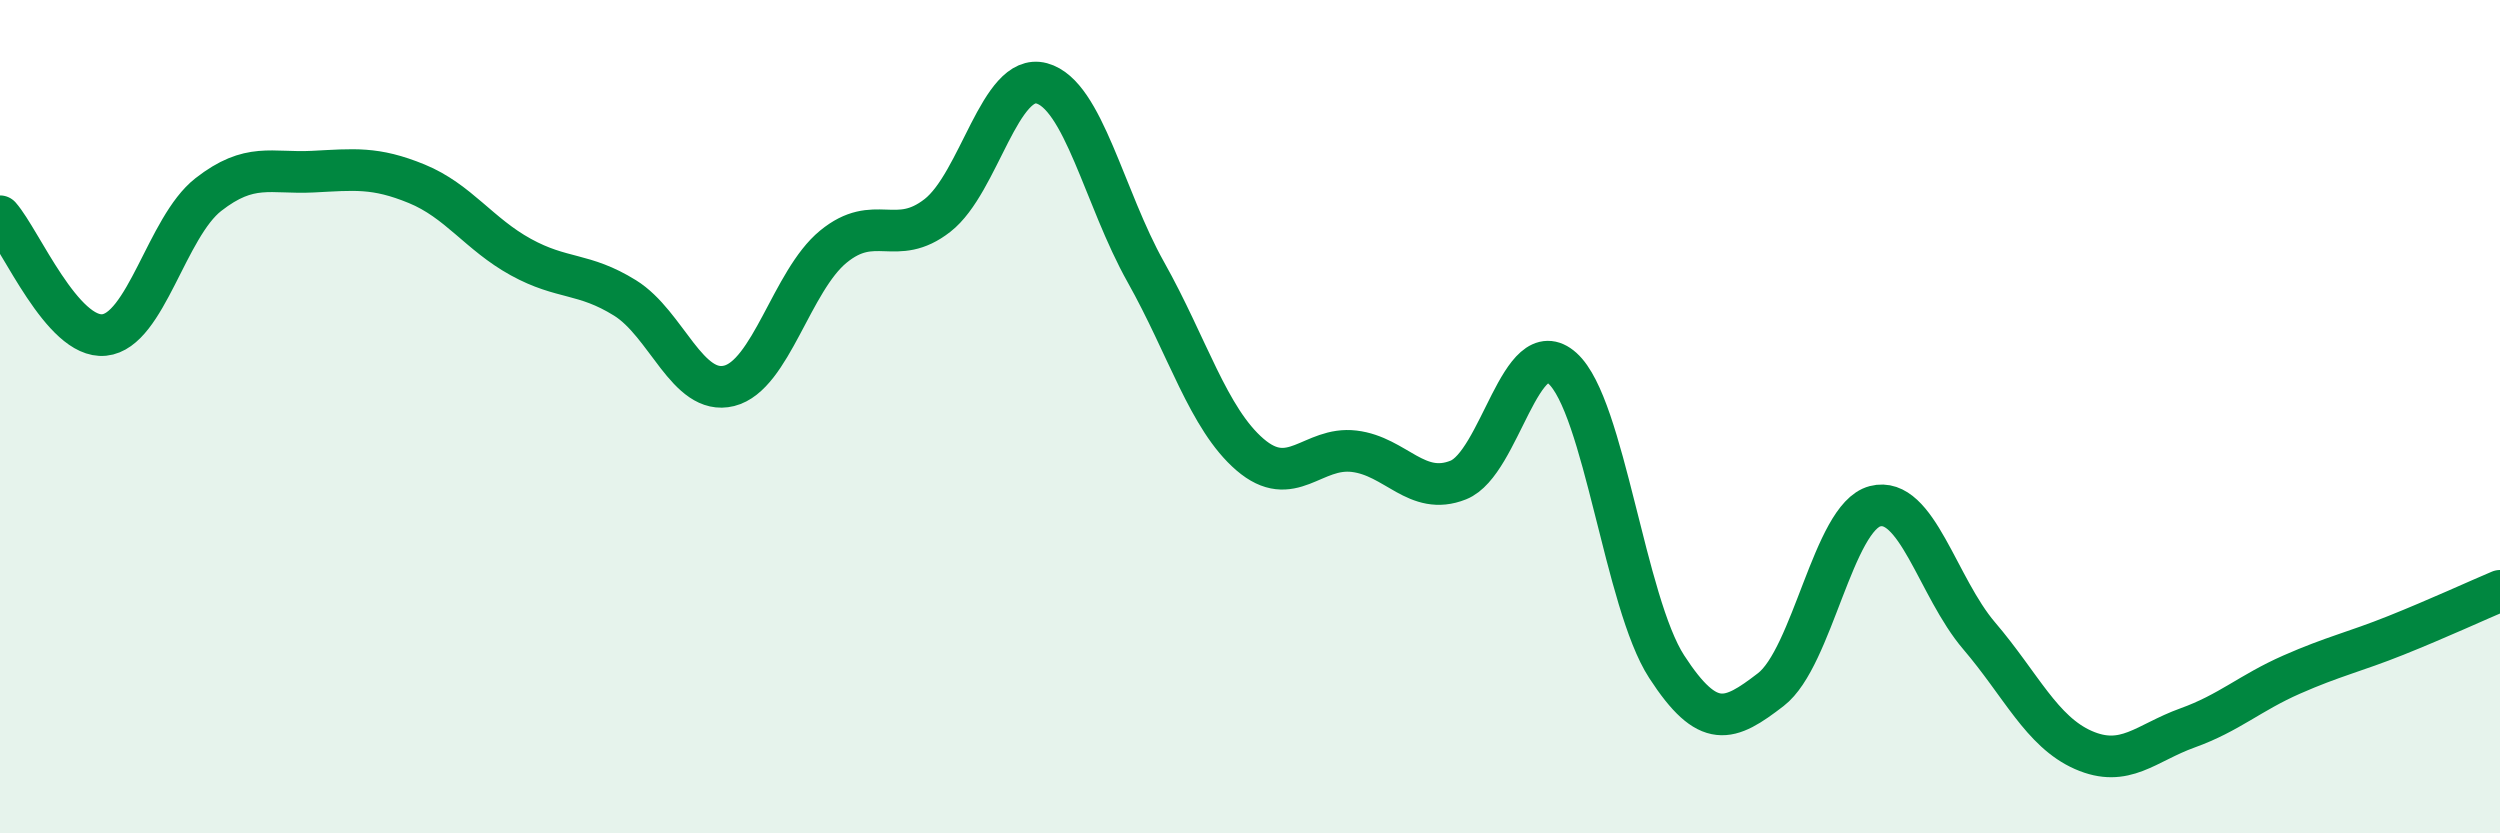
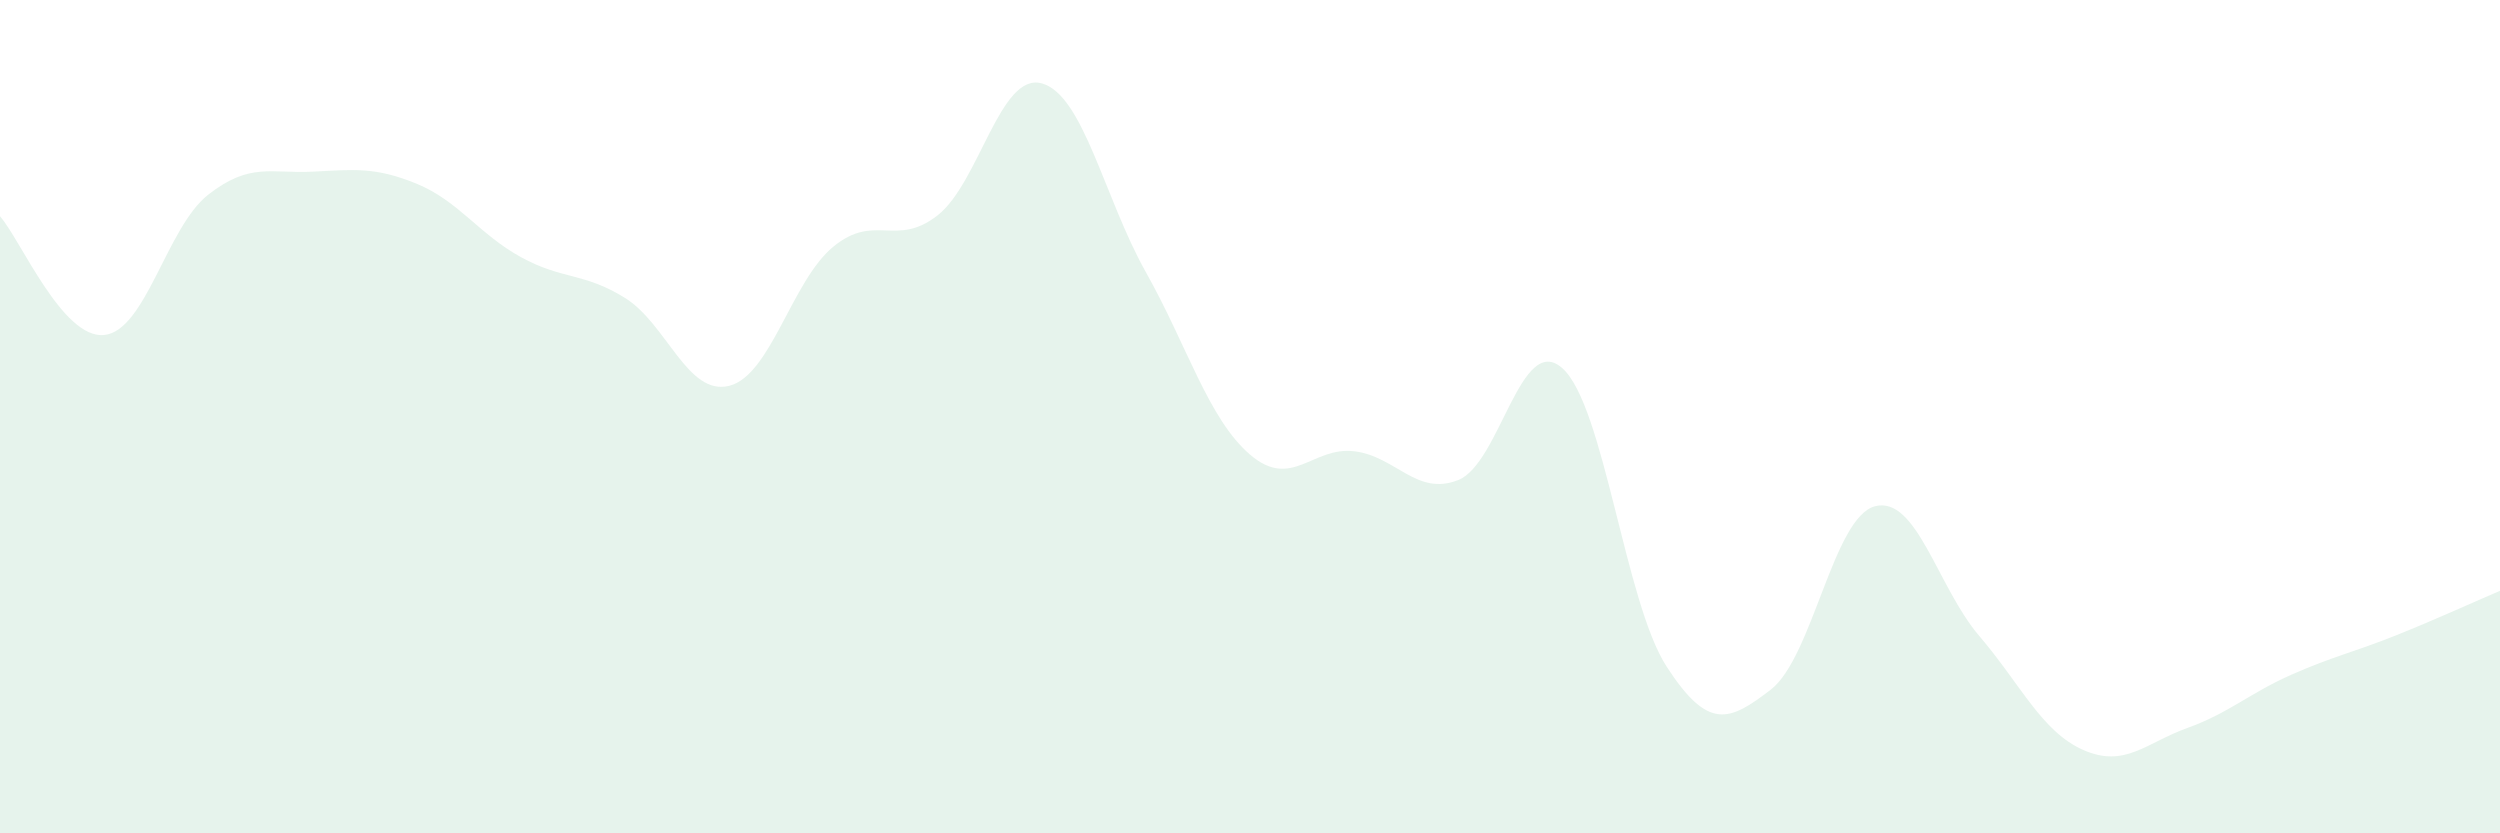
<svg xmlns="http://www.w3.org/2000/svg" width="60" height="20" viewBox="0 0 60 20">
  <path d="M 0,5.19 C 0.5,5.76 1.5,8.14 2.5,8.04 C 3.5,7.94 4,5.45 5,4.67 C 6,3.89 6.5,4.17 7.5,4.12 C 8.5,4.07 9,4 10,4.41 C 11,4.82 11.5,5.62 12.5,6.17 C 13.5,6.72 14,6.53 15,7.15 C 16,7.77 16.5,9.51 17.5,9.26 C 18.5,9.01 19,6.74 20,5.92 C 21,5.1 21.5,5.95 22.5,5.17 C 23.5,4.39 24,1.73 25,2 C 26,2.27 26.5,4.75 27.5,6.53 C 28.5,8.31 29,10.05 30,10.91 C 31,11.77 31.5,10.71 32.5,10.83 C 33.5,10.95 34,11.92 35,11.52 C 36,11.12 36.5,7.94 37.5,8.84 C 38.5,9.74 39,14.46 40,16 C 41,17.54 41.5,17.32 42.5,16.55 C 43.5,15.78 44,12.41 45,12.15 C 46,11.89 46.5,14.09 47.5,15.26 C 48.5,16.43 49,17.56 50,18 C 51,18.44 51.5,17.83 52.5,17.47 C 53.5,17.11 54,16.63 55,16.19 C 56,15.75 56.5,15.65 57.5,15.25 C 58.5,14.85 59.5,14.39 60,14.18L60 20L0 20Z" fill="#008740" opacity="0.1" stroke-linecap="round" stroke-linejoin="round" />
-   <path d="M 0,5.19 C 0.5,5.76 1.5,8.14 2.5,8.04 C 3.5,7.94 4,5.45 5,4.67 C 6,3.89 6.5,4.17 7.5,4.12 C 8.5,4.07 9,4 10,4.41 C 11,4.82 11.5,5.62 12.5,6.17 C 13.5,6.72 14,6.53 15,7.15 C 16,7.77 16.5,9.51 17.5,9.26 C 18.5,9.01 19,6.74 20,5.92 C 21,5.1 21.5,5.95 22.5,5.17 C 23.5,4.39 24,1.73 25,2 C 26,2.27 26.5,4.75 27.5,6.53 C 28.5,8.31 29,10.05 30,10.91 C 31,11.77 31.5,10.71 32.5,10.83 C 33.5,10.95 34,11.92 35,11.52 C 36,11.12 36.5,7.94 37.5,8.84 C 38.5,9.74 39,14.46 40,16 C 41,17.54 41.5,17.32 42.5,16.55 C 43.5,15.78 44,12.41 45,12.15 C 46,11.89 46.5,14.09 47.5,15.26 C 48.5,16.43 49,17.56 50,18 C 51,18.44 51.5,17.83 52.5,17.47 C 53.5,17.11 54,16.63 55,16.19 C 56,15.75 56.5,15.65 57.5,15.25 C 58.5,14.85 59.5,14.39 60,14.18" stroke="#008740" stroke-width="1" fill="none" stroke-linecap="round" stroke-linejoin="round" />
</svg>